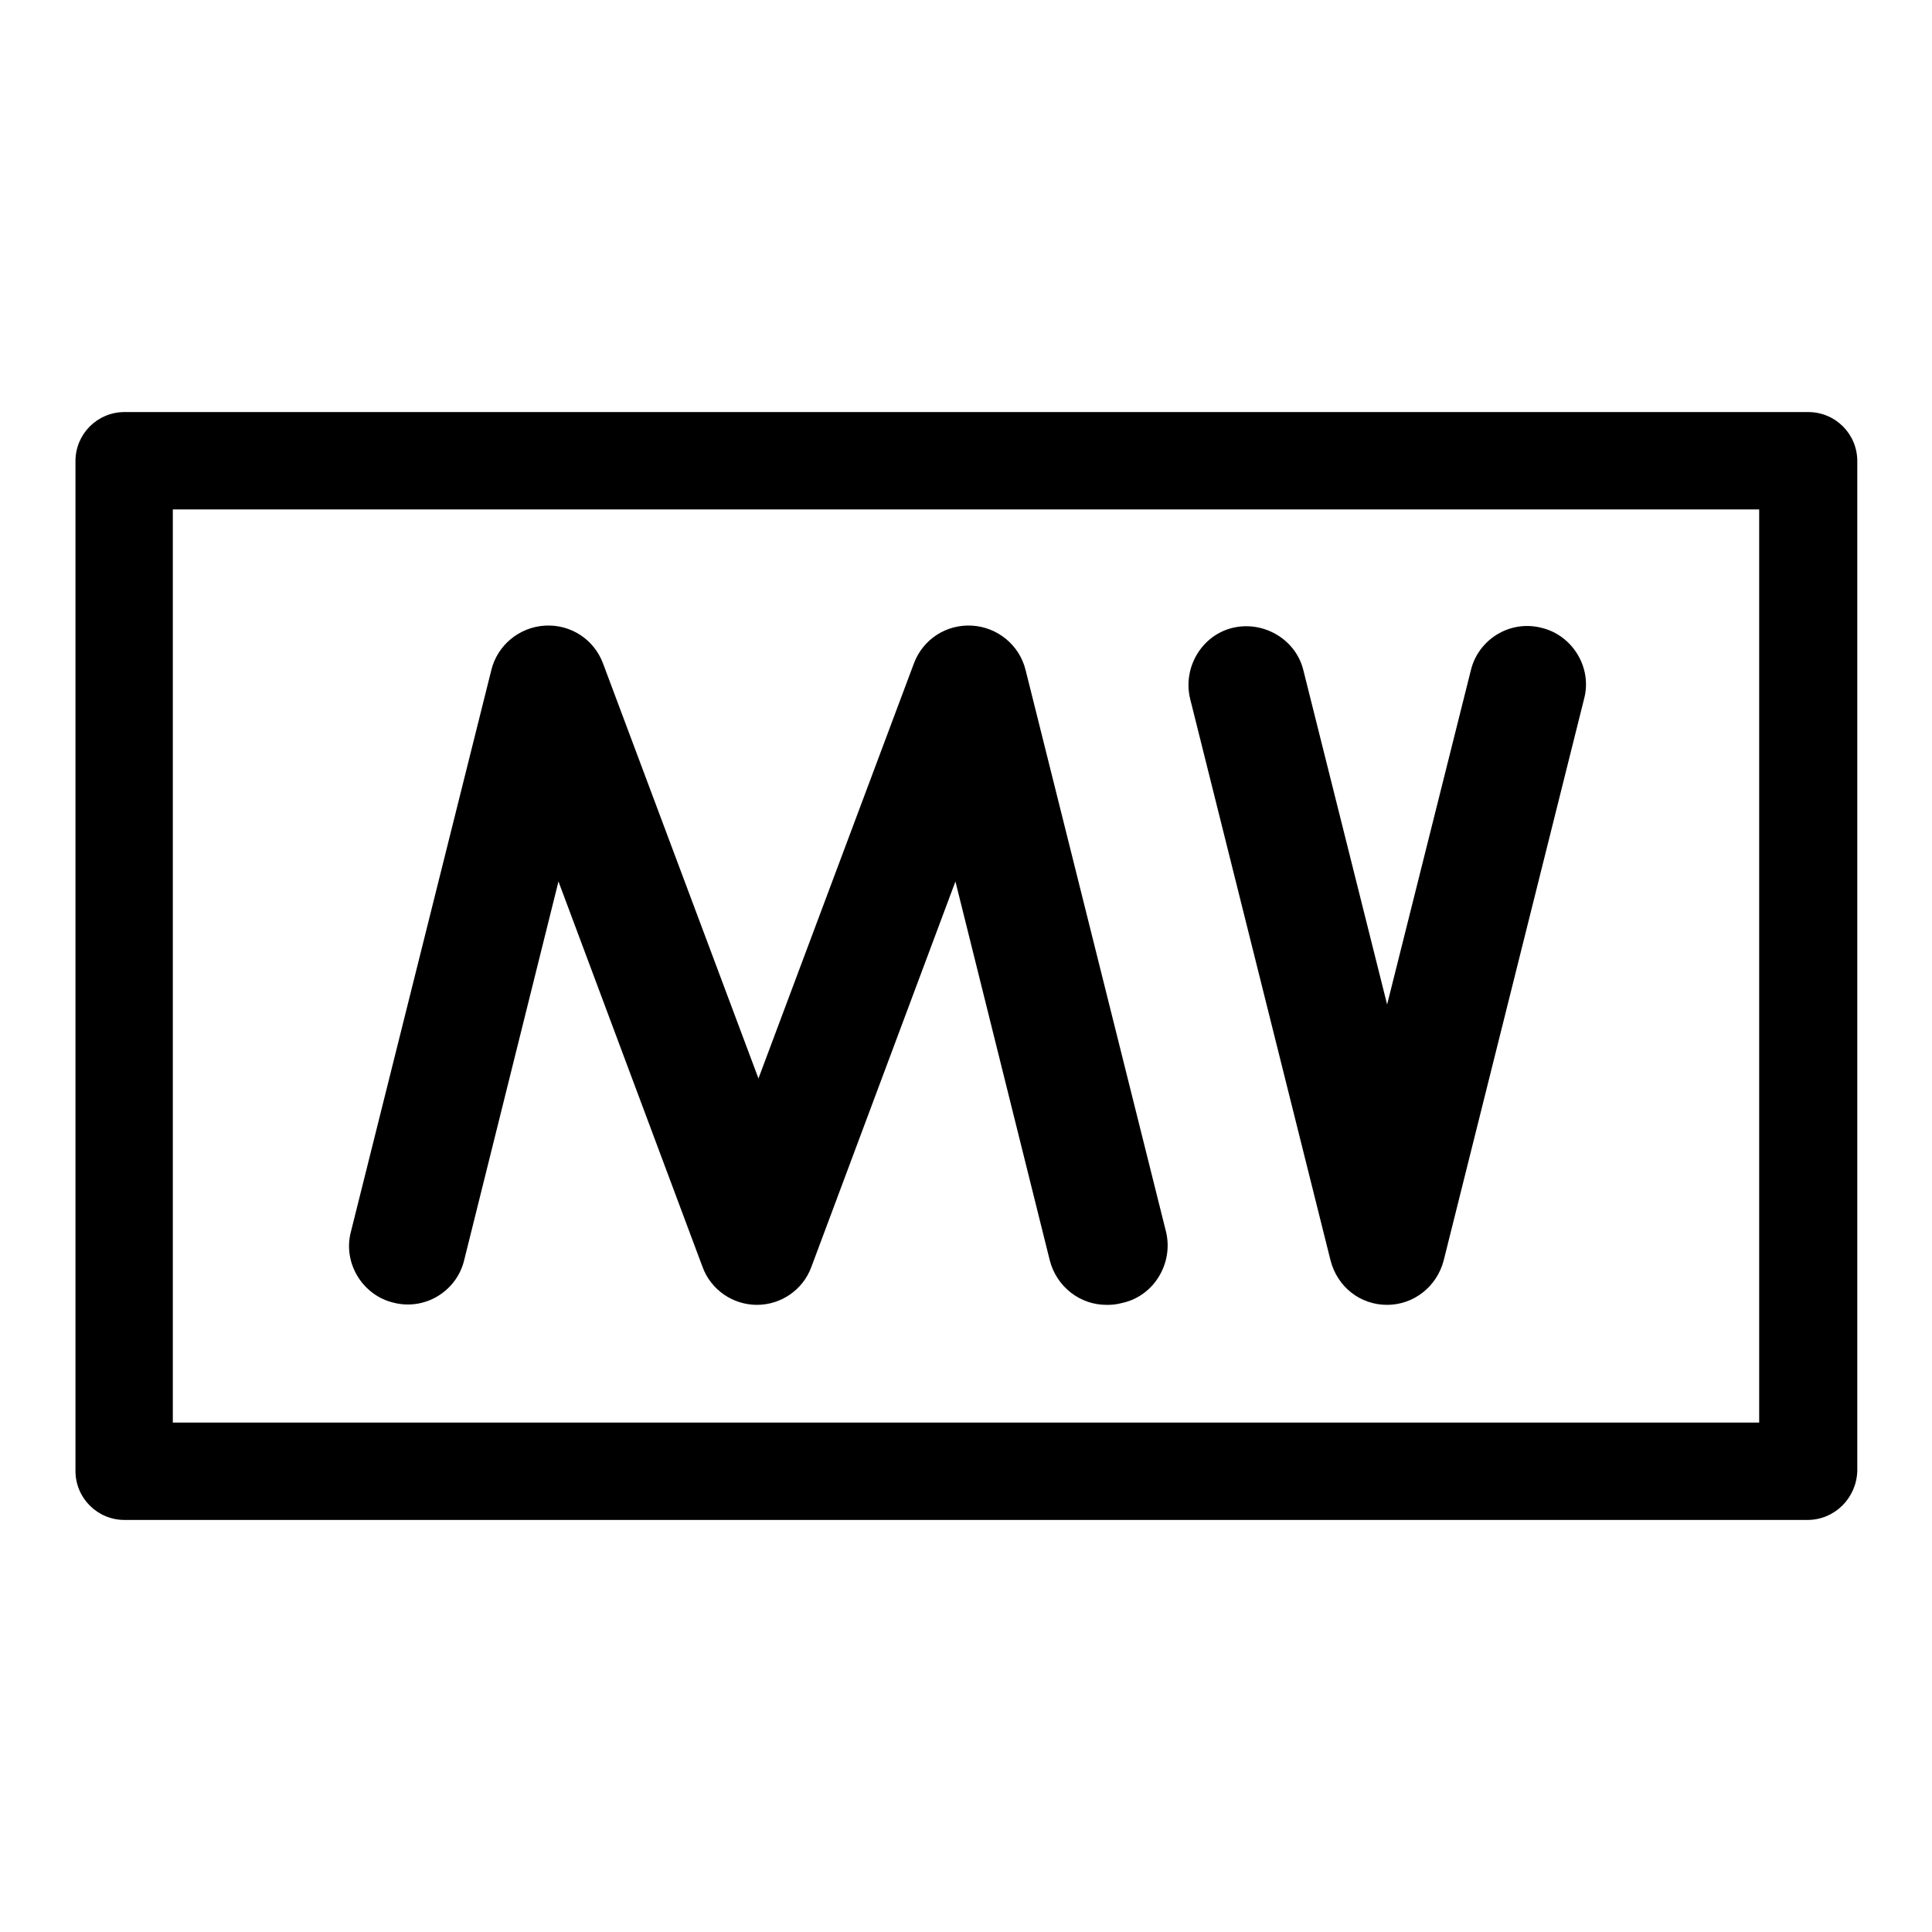
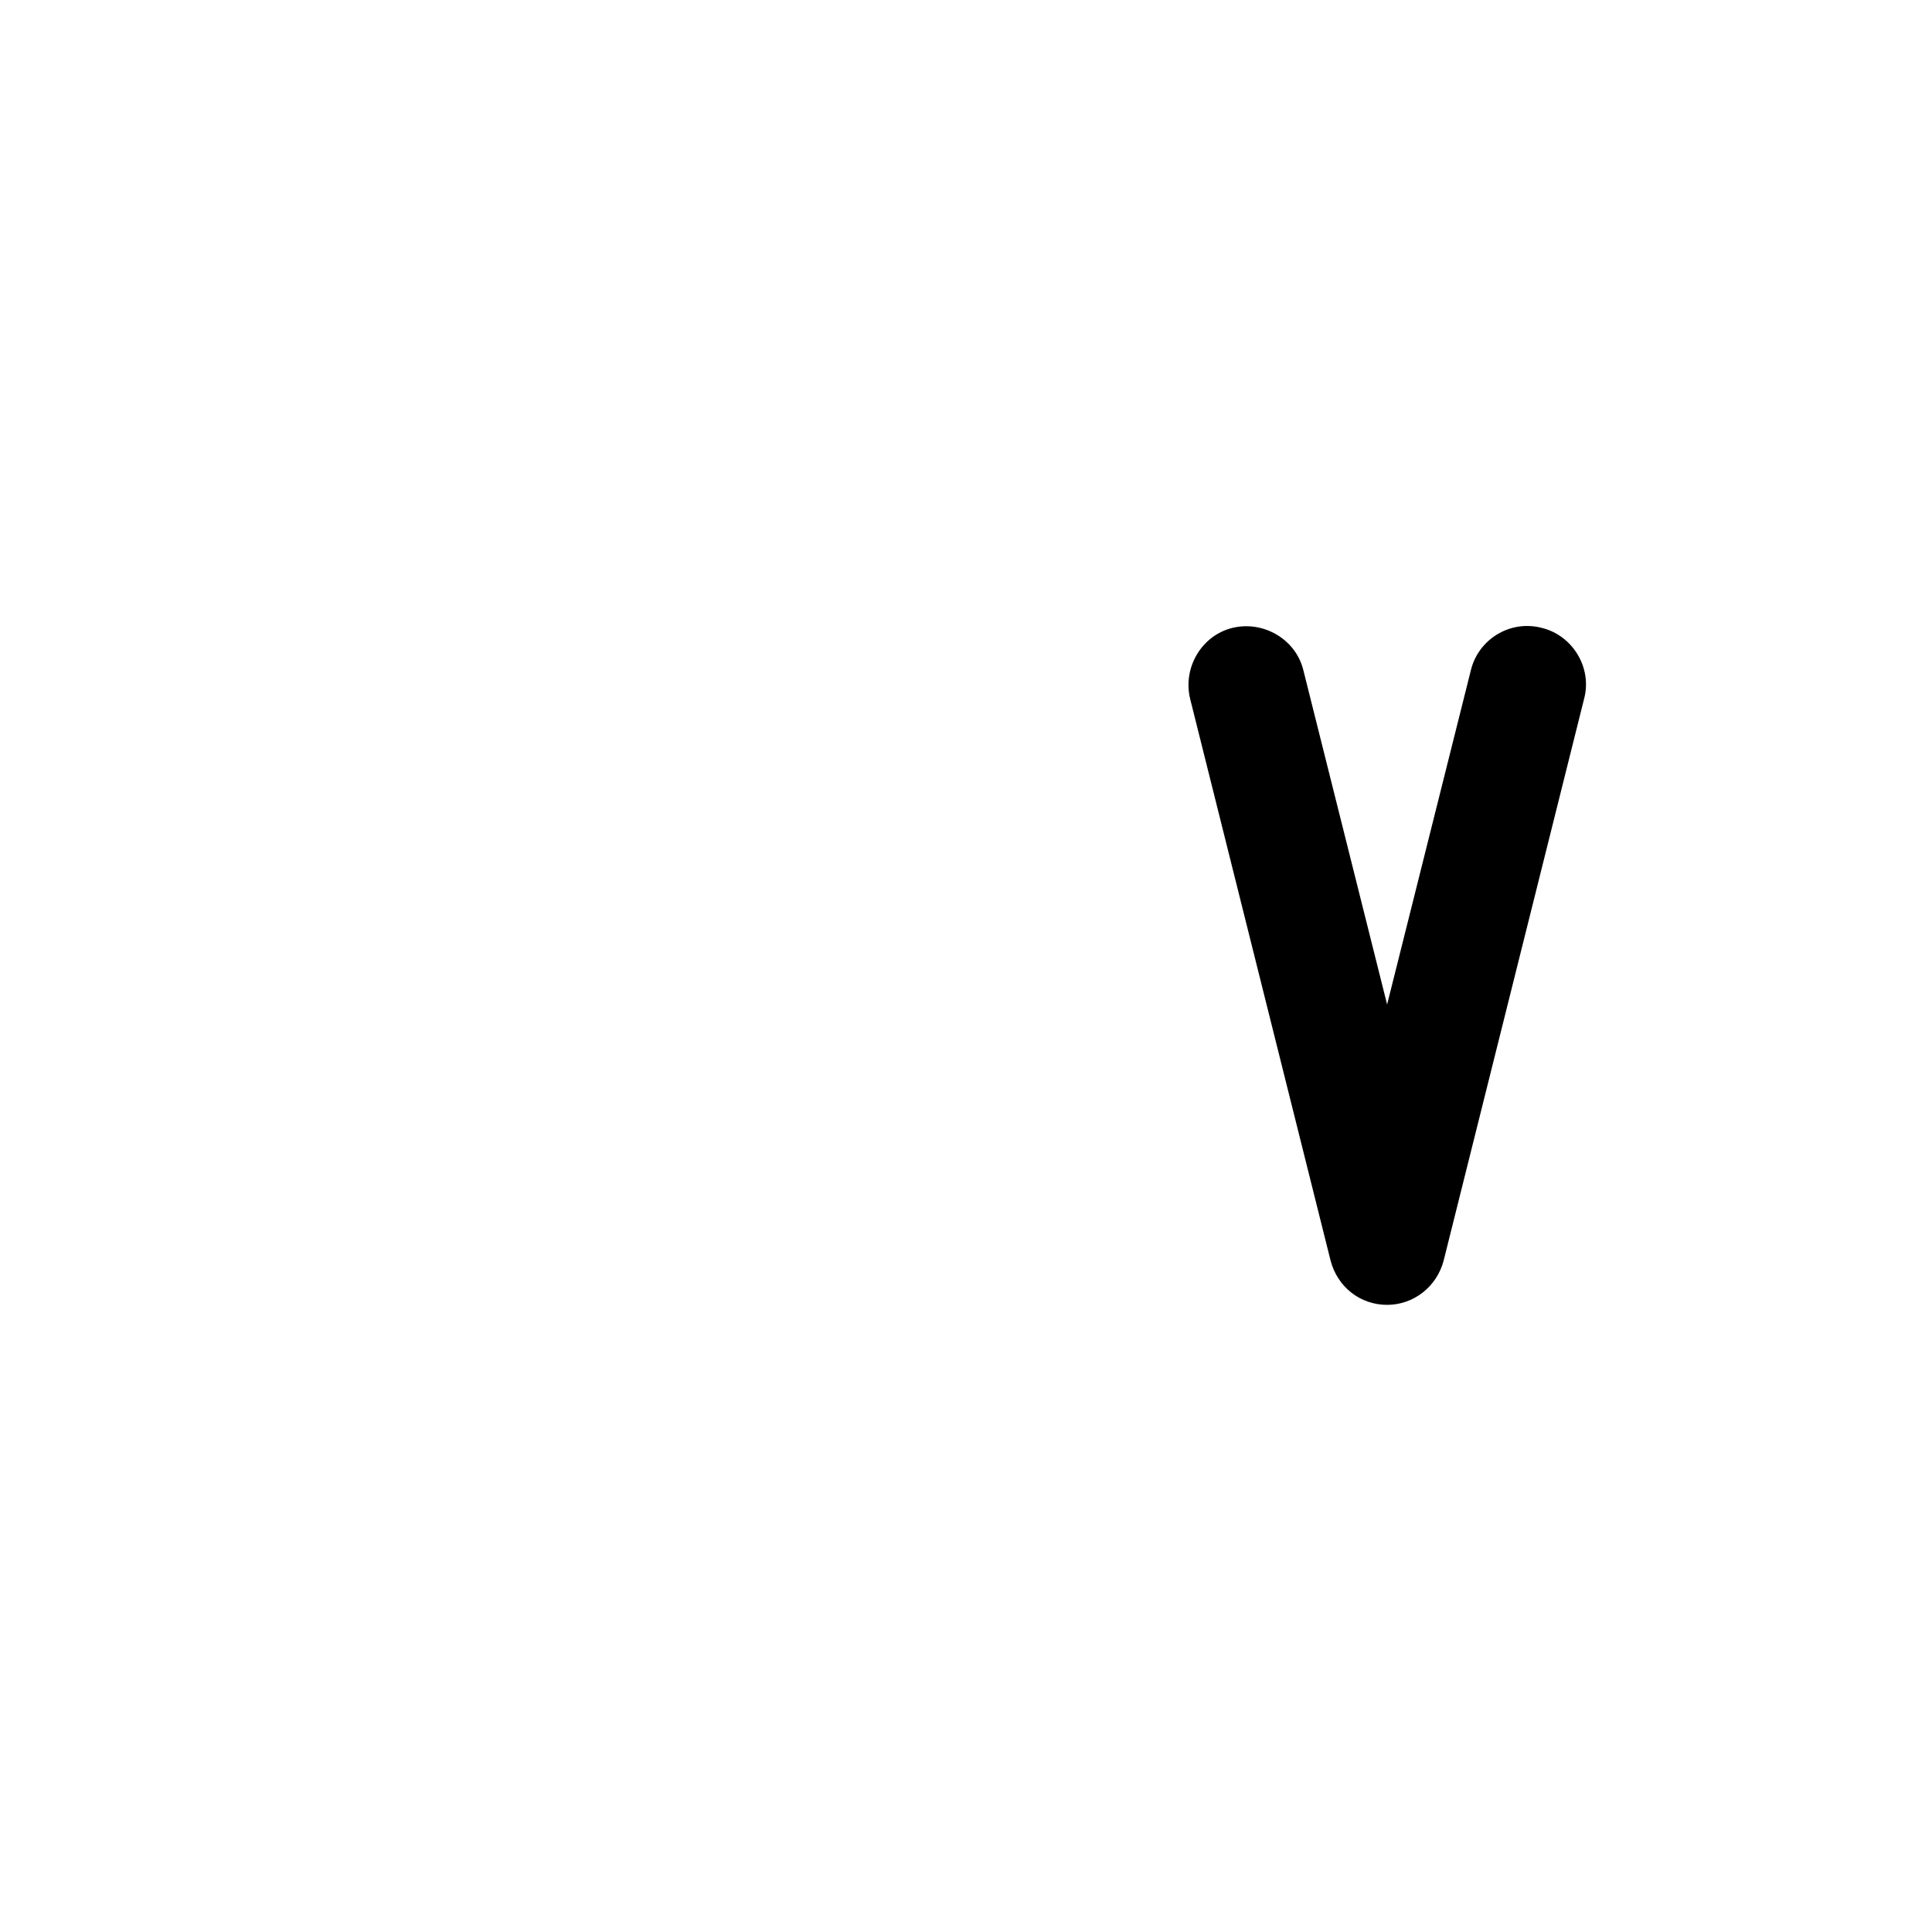
<svg xmlns="http://www.w3.org/2000/svg" version="1.1" x="0px" y="0px" viewBox="0 0 256 256" enable-background="new 0 0 256 256" xml:space="preserve">
  <g>
    <g>
-       <path fill="#000000" d="M146.6,172.9c-3.5,0-6.6-2.4-7.5-5.9l-12.5-50.2l-19.1,51.1c-1.1,3-4,5-7.2,5c-3.2,0-6.1-2-7.2-5l-19.1-51.1l-12.5,50.2c-1,4.1-5.2,6.7-9.4,5.6c-4.1-1-6.7-5.3-5.6-9.4l18.6-74.4c0.8-3.3,3.7-5.7,7.1-5.9c3.4-0.2,6.5,1.8,7.7,5l20.6,55l20.6-55c1.2-3.2,4.3-5.2,7.7-5c3.4,0.2,6.3,2.6,7.1,5.9l18.6,74.4c1,4.1-1.5,8.4-5.6,9.4C147.8,172.9,147.2,172.9,146.6,172.9" />
      <path fill="#000000" d="M183.8,172.9c-3.6,0-6.6-2.4-7.5-5.9l-18.6-74.4c-1-4.1,1.5-8.4,5.6-9.4c4.1-1,8.4,1.5,9.4,5.6l11.1,44.3l11.1-44.3c1-4.1,5.2-6.7,9.4-5.6c4.1,1,6.7,5.3,5.6,9.4l-18.6,74.4C190.4,170.5,187.3,172.9,183.8,172.9" />
-       <path fill="#000000" d="M239.5,201.4H16.5c-3.6,0-6.5-2.9-6.5-6.5V61.1c0-3.6,2.9-6.5,6.5-6.5h223.1c3.6,0,6.5,2.9,6.5,6.5v133.8C246,198.5,243.1,201.4,239.5,201.4 M22.9,188.5h210.2V67.5H22.9V188.5z" />
    </g>
  </g>
</svg>